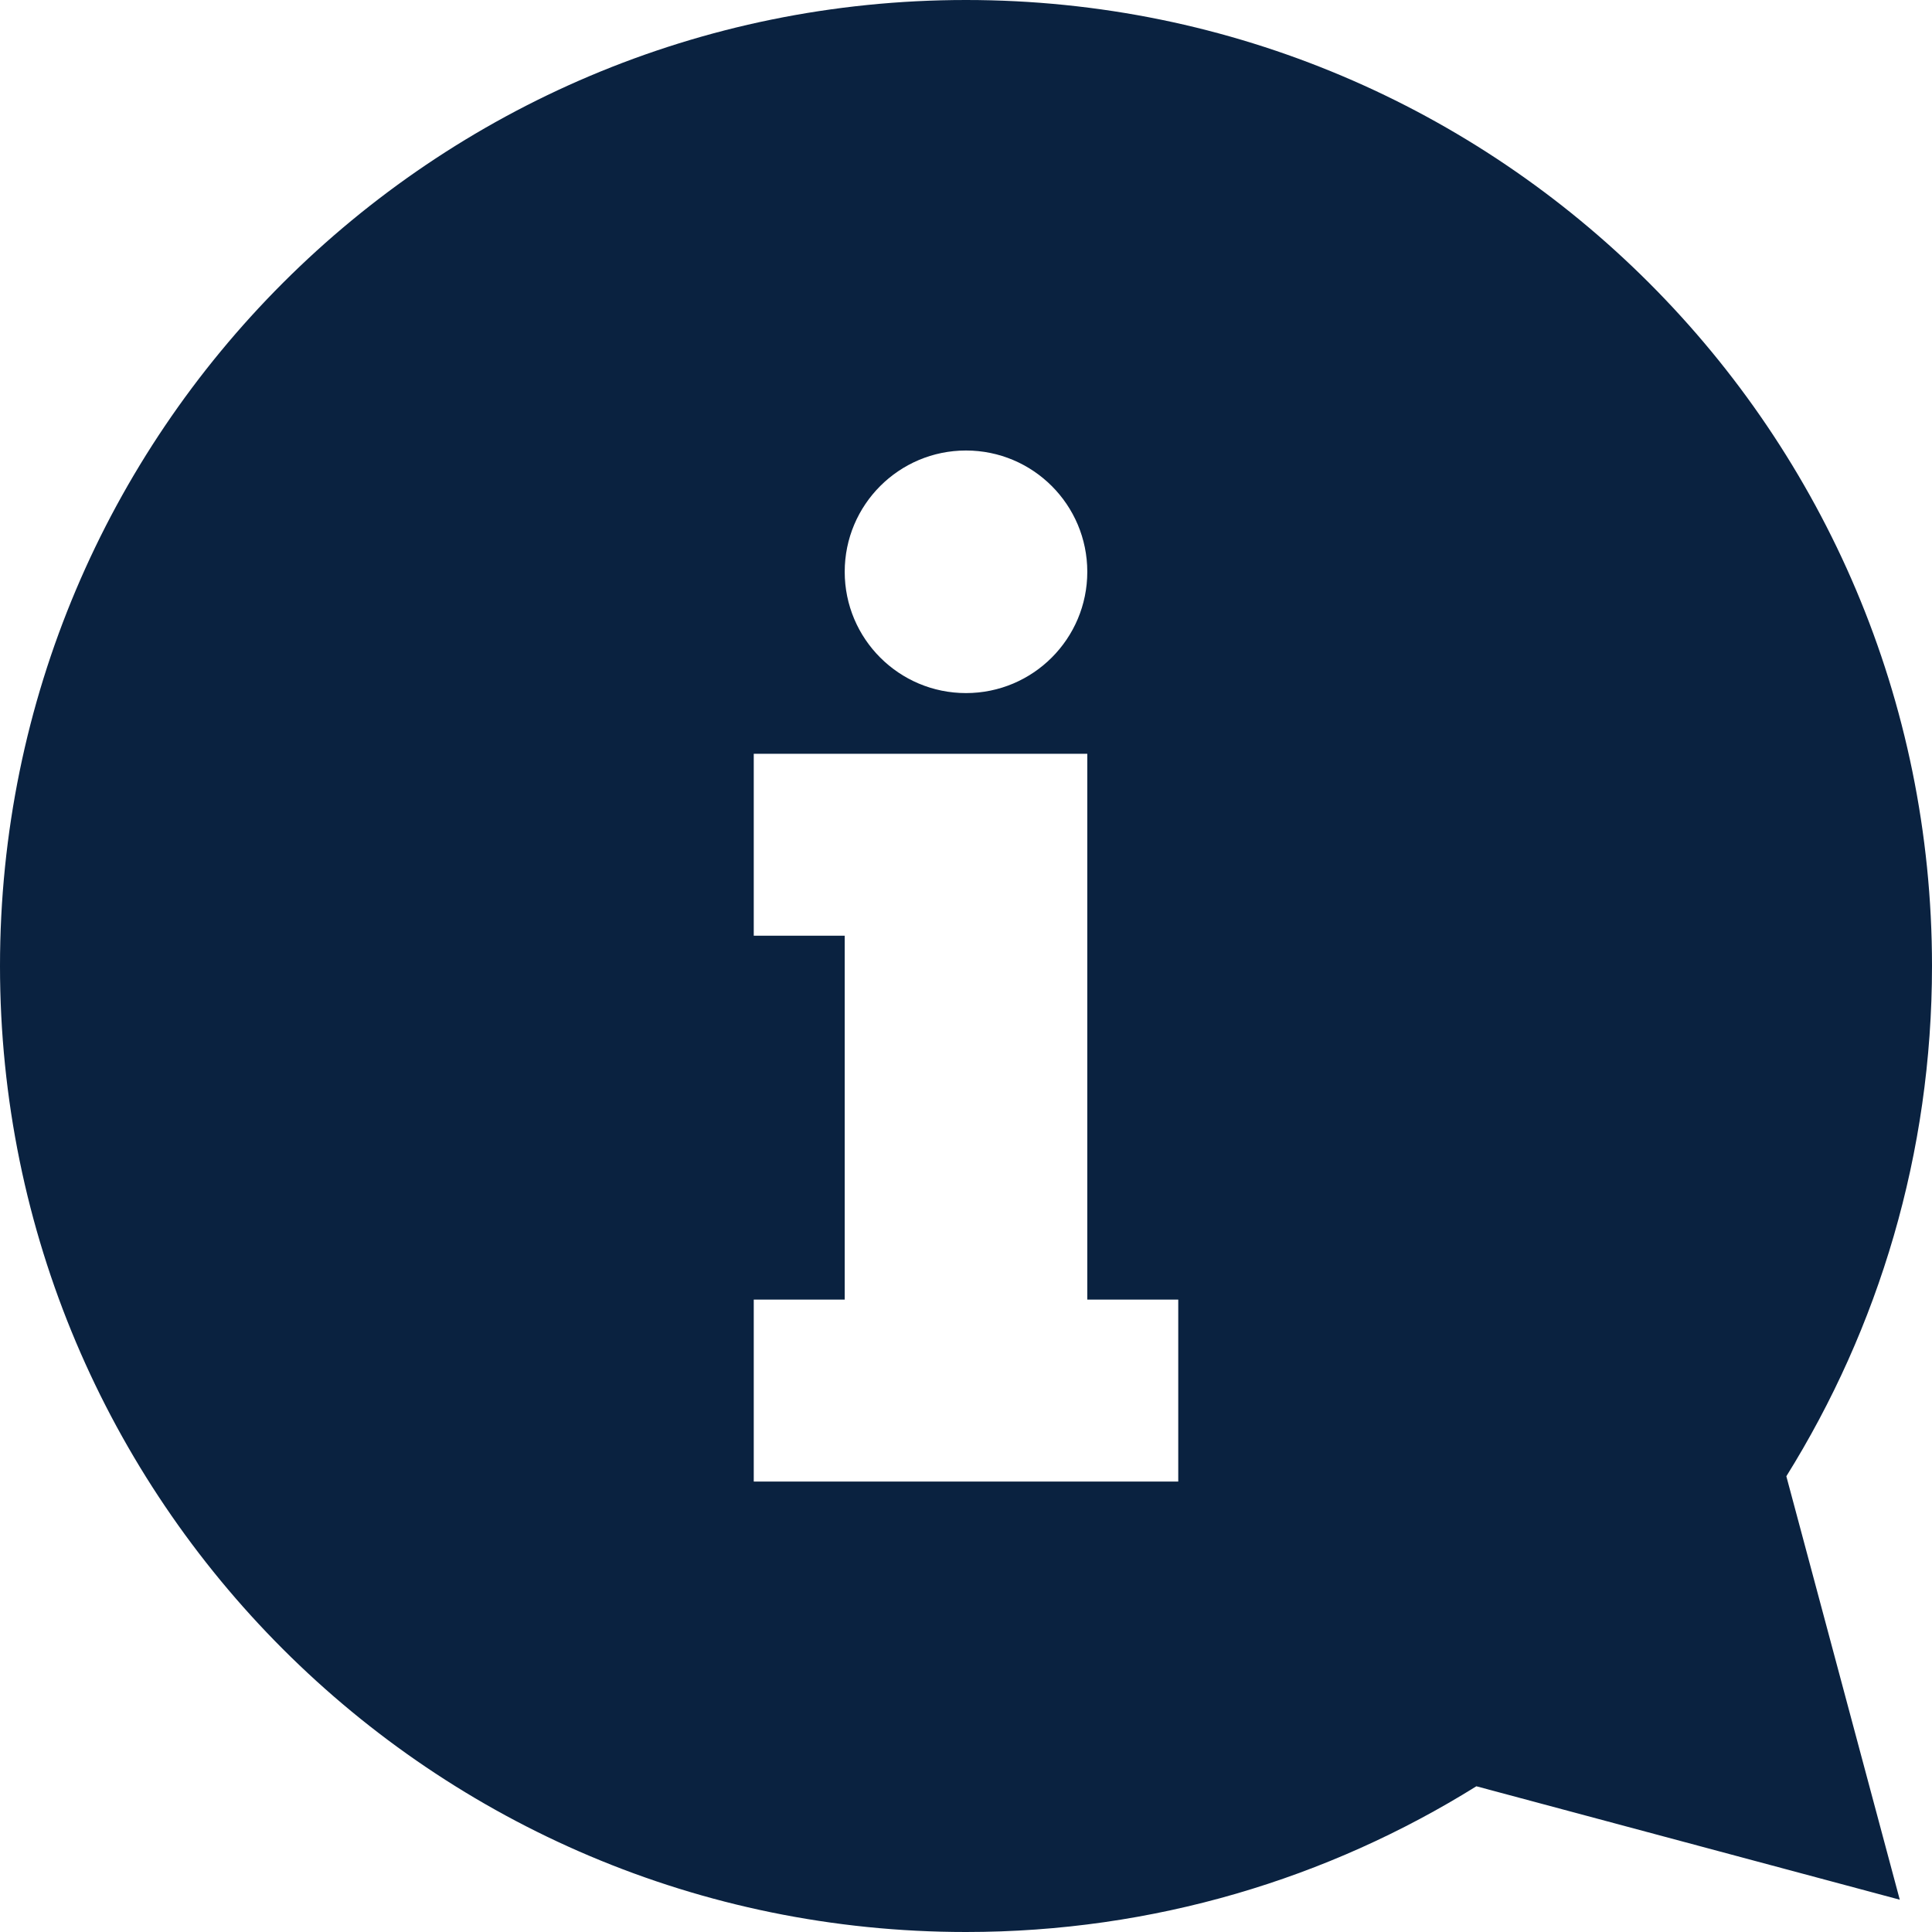
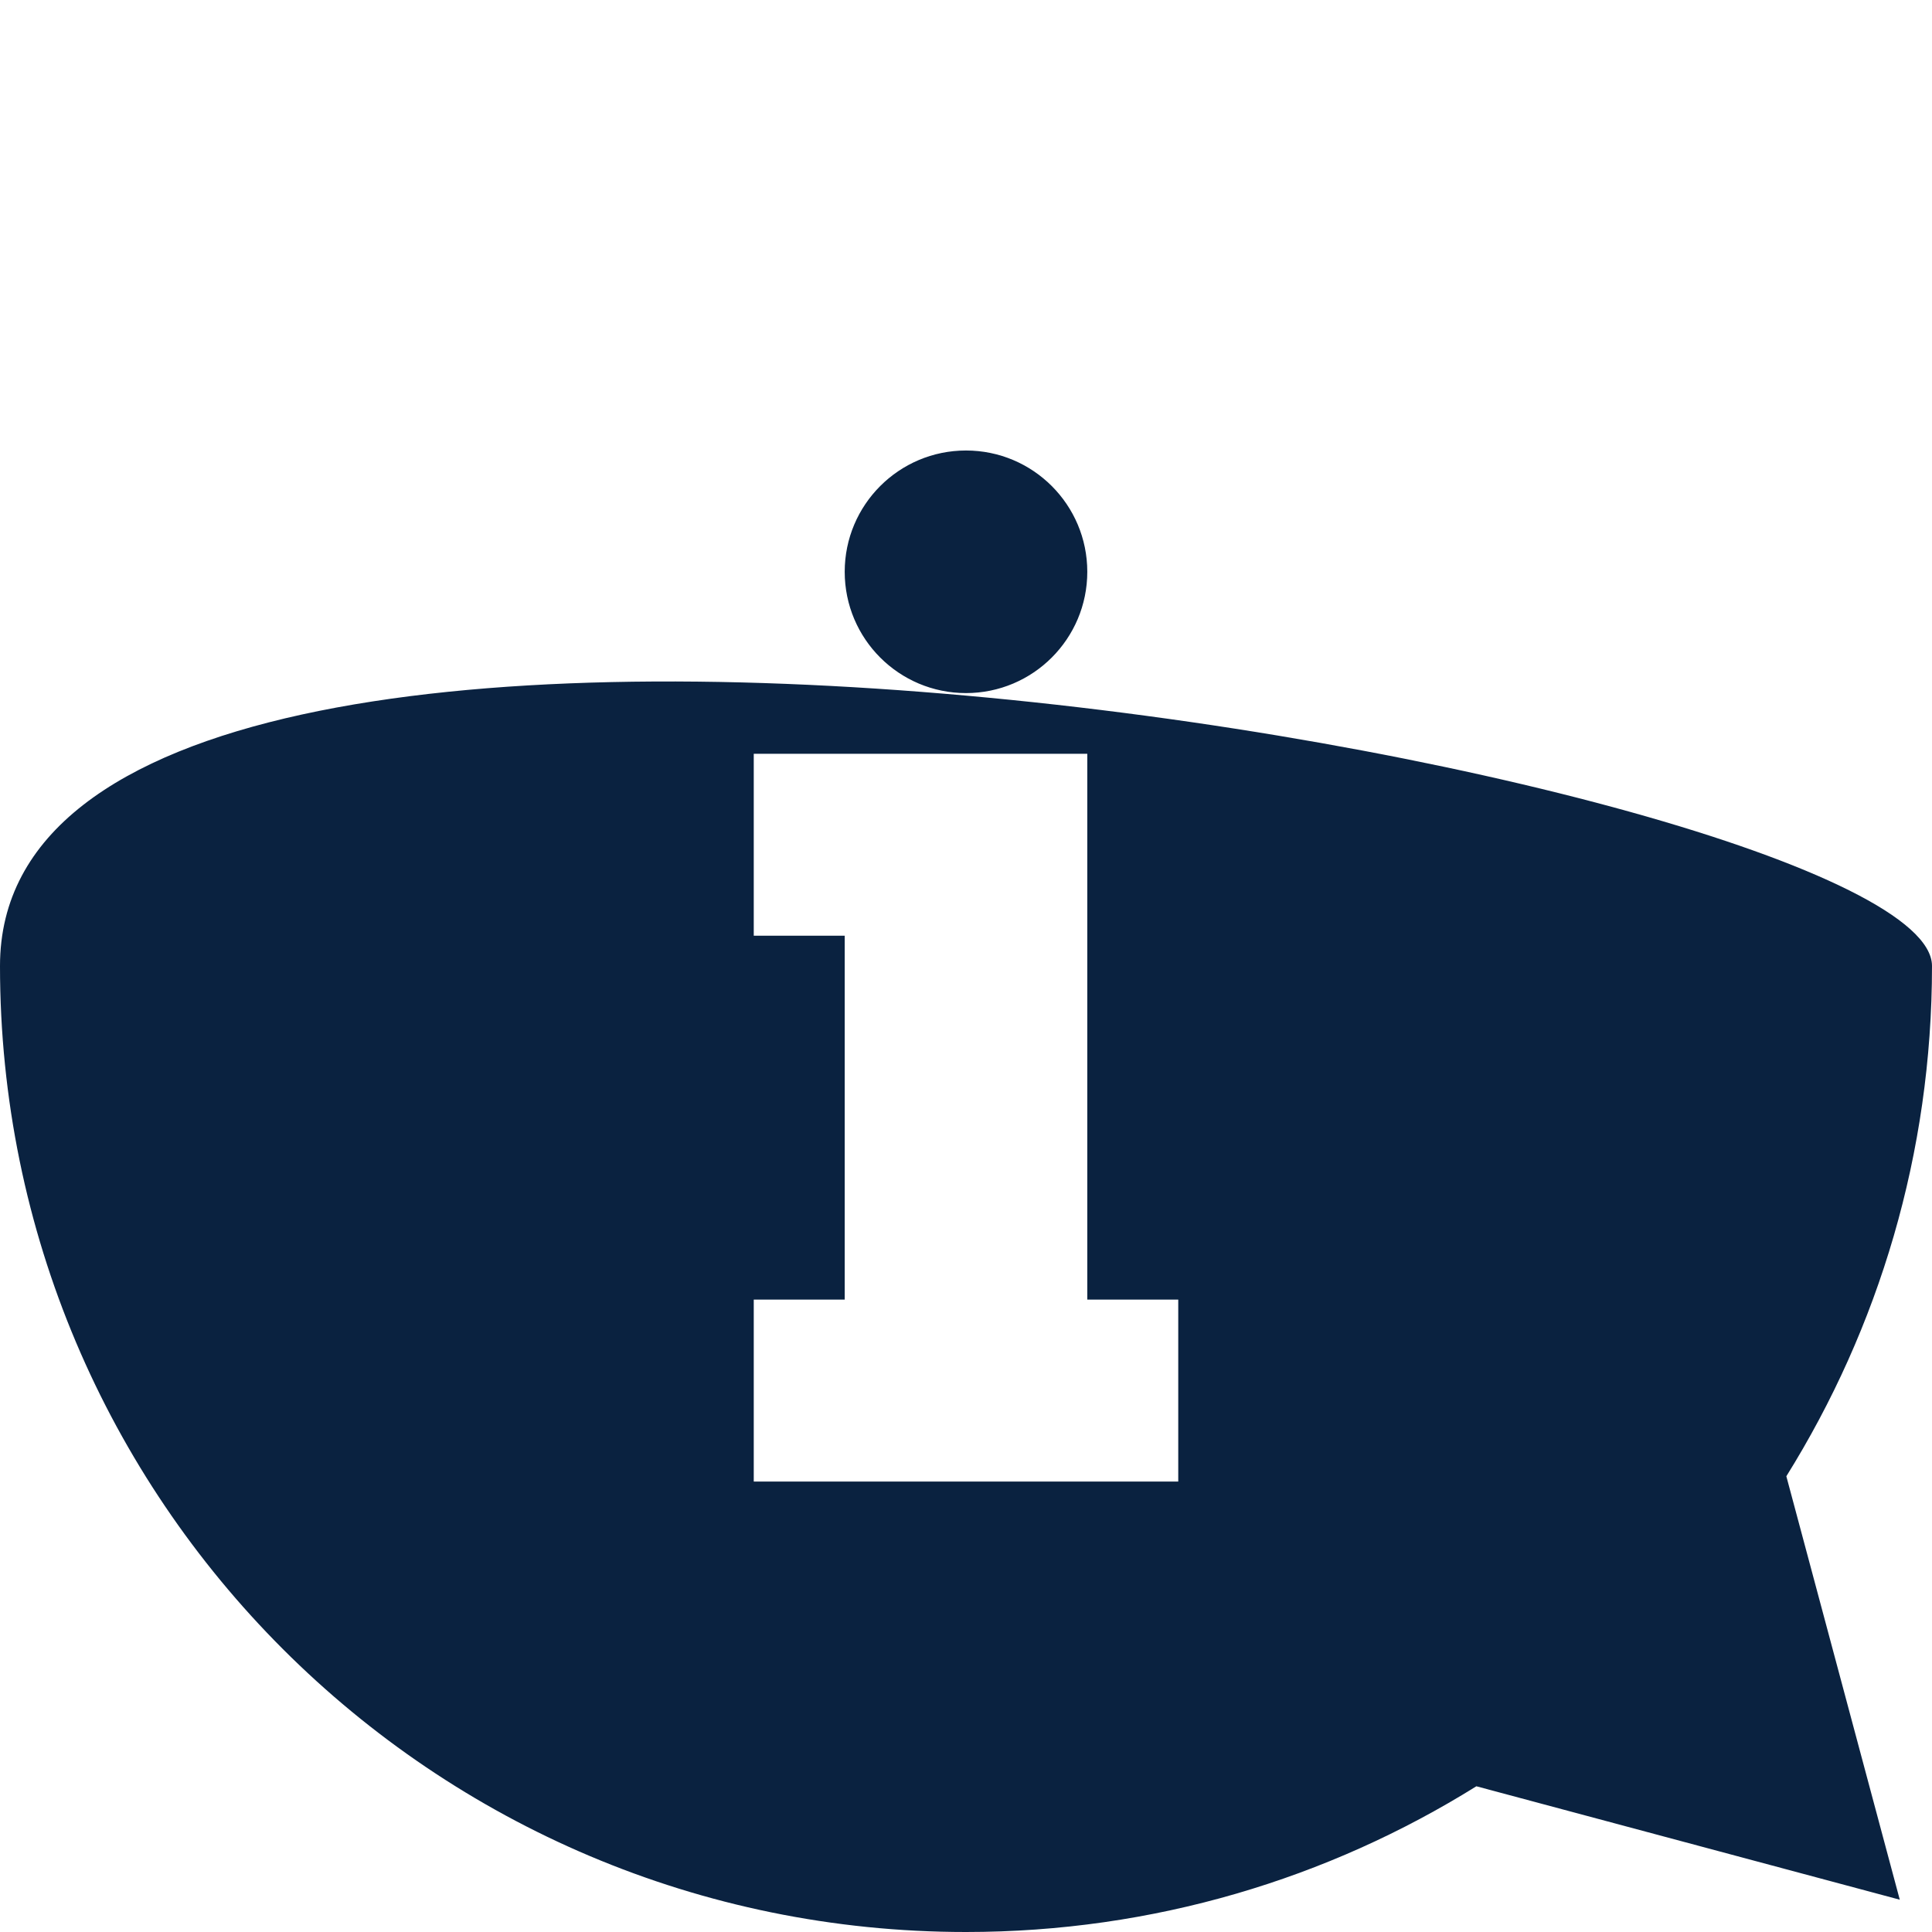
<svg xmlns="http://www.w3.org/2000/svg" width="512" height="512" x="0" y="0" viewBox="0 0 512 512" style="enable-background:new 0 0 512 512" xml:space="preserve" class="">
  <g>
    <g>
      <g>
-         <path d="M473.399,391.225C497.855,351.985,512,305.648,512,255.99C512,114.596,397.394,0,256,0S0,114.596,0,255.99 C0,397.425,114.606,512,256,512c49.659,0,96.006-14.15,135.254-38.619l112.206,30.059L473.399,391.225z M256,119.388 c17.746,0,32.143,14.387,32.143,32.143c0,17.746-14.387,32.143-32.143,32.143s-32.143-14.387-32.143-32.143 S238.254,119.388,256,119.388z M312.248,392.622H199.752v-48.22h24.105v-96.43h-24.105v-48.21h88.392v48.21v96.43h24.105V392.622z " fill="#0a2240" data-original="#000000" class="" />
+         <path d="M473.399,391.225C497.855,351.985,512,305.648,512,255.99S0,114.596,0,255.99 C0,397.425,114.606,512,256,512c49.659,0,96.006-14.15,135.254-38.619l112.206,30.059L473.399,391.225z M256,119.388 c17.746,0,32.143,14.387,32.143,32.143c0,17.746-14.387,32.143-32.143,32.143s-32.143-14.387-32.143-32.143 S238.254,119.388,256,119.388z M312.248,392.622H199.752v-48.22h24.105v-96.43h-24.105v-48.21h88.392v48.21v96.43h24.105V392.622z " fill="#0a2240" data-original="#000000" class="" />
      </g>
    </g>
    <g> </g>
    <g> </g>
    <g> </g>
    <g> </g>
    <g> </g>
    <g> </g>
    <g> </g>
    <g> </g>
    <g> </g>
    <g> </g>
    <g> </g>
    <g> </g>
    <g> </g>
    <g> </g>
    <g> </g>
  </g>
</svg>